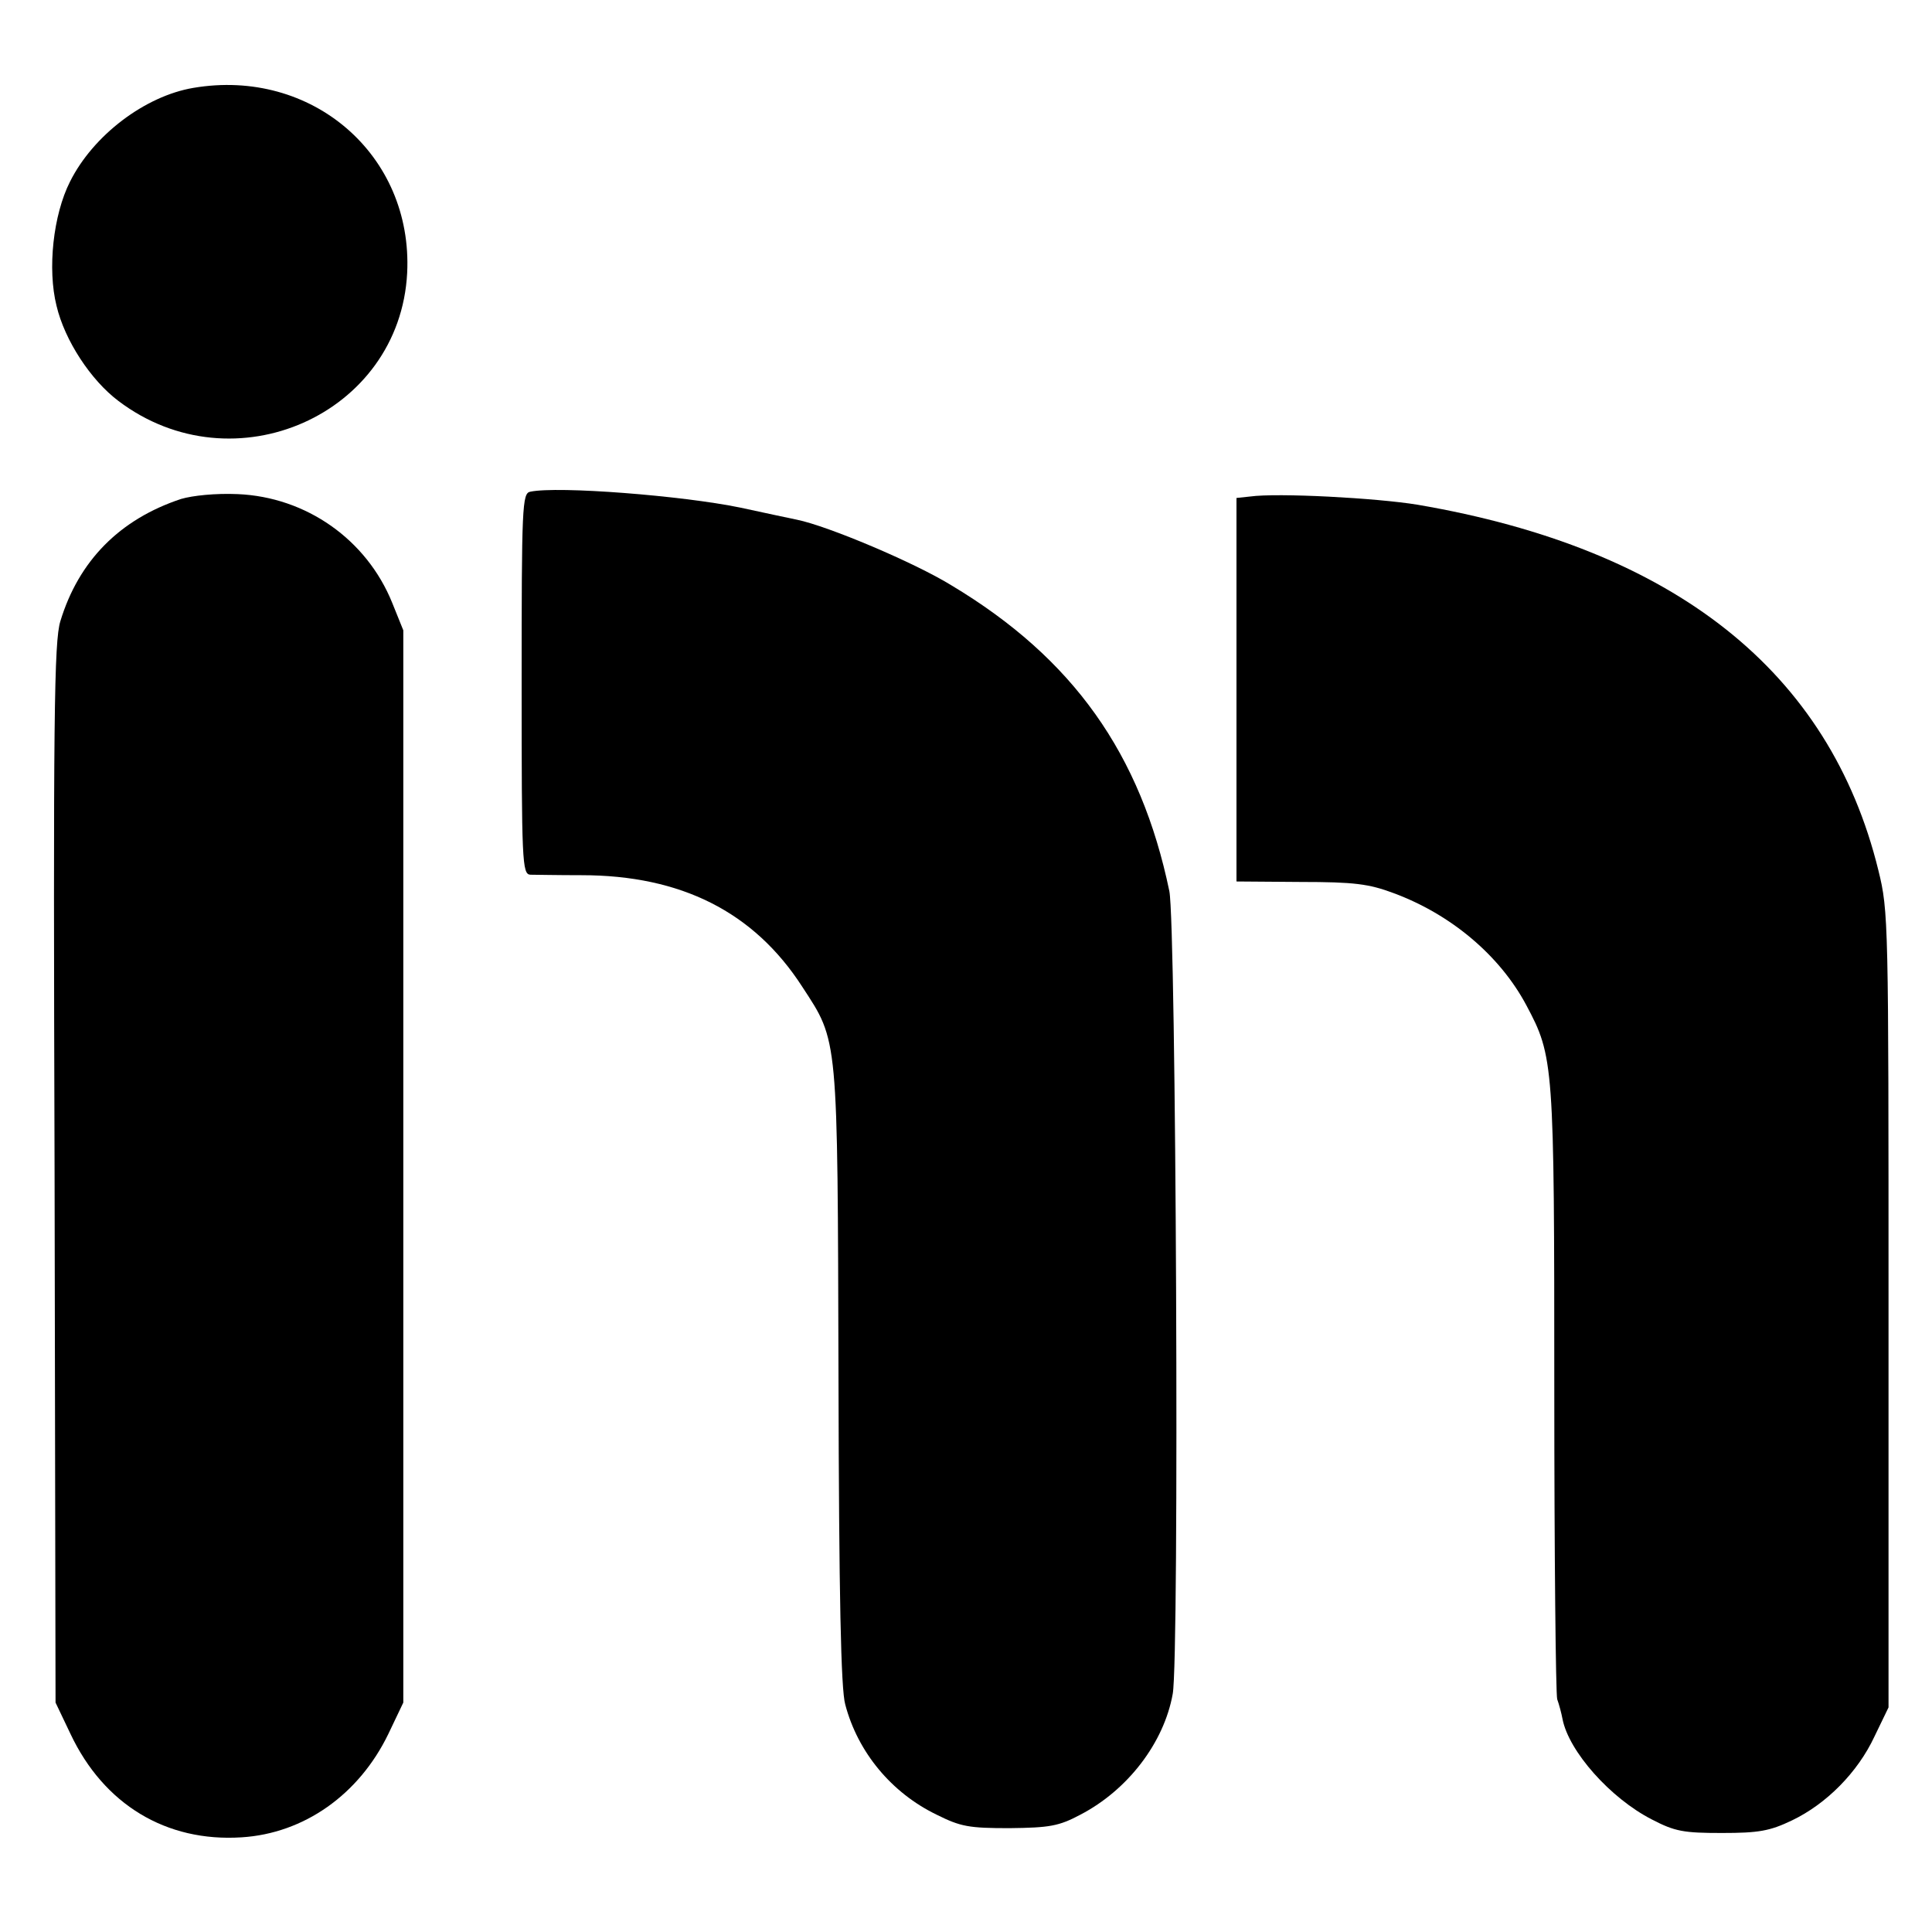
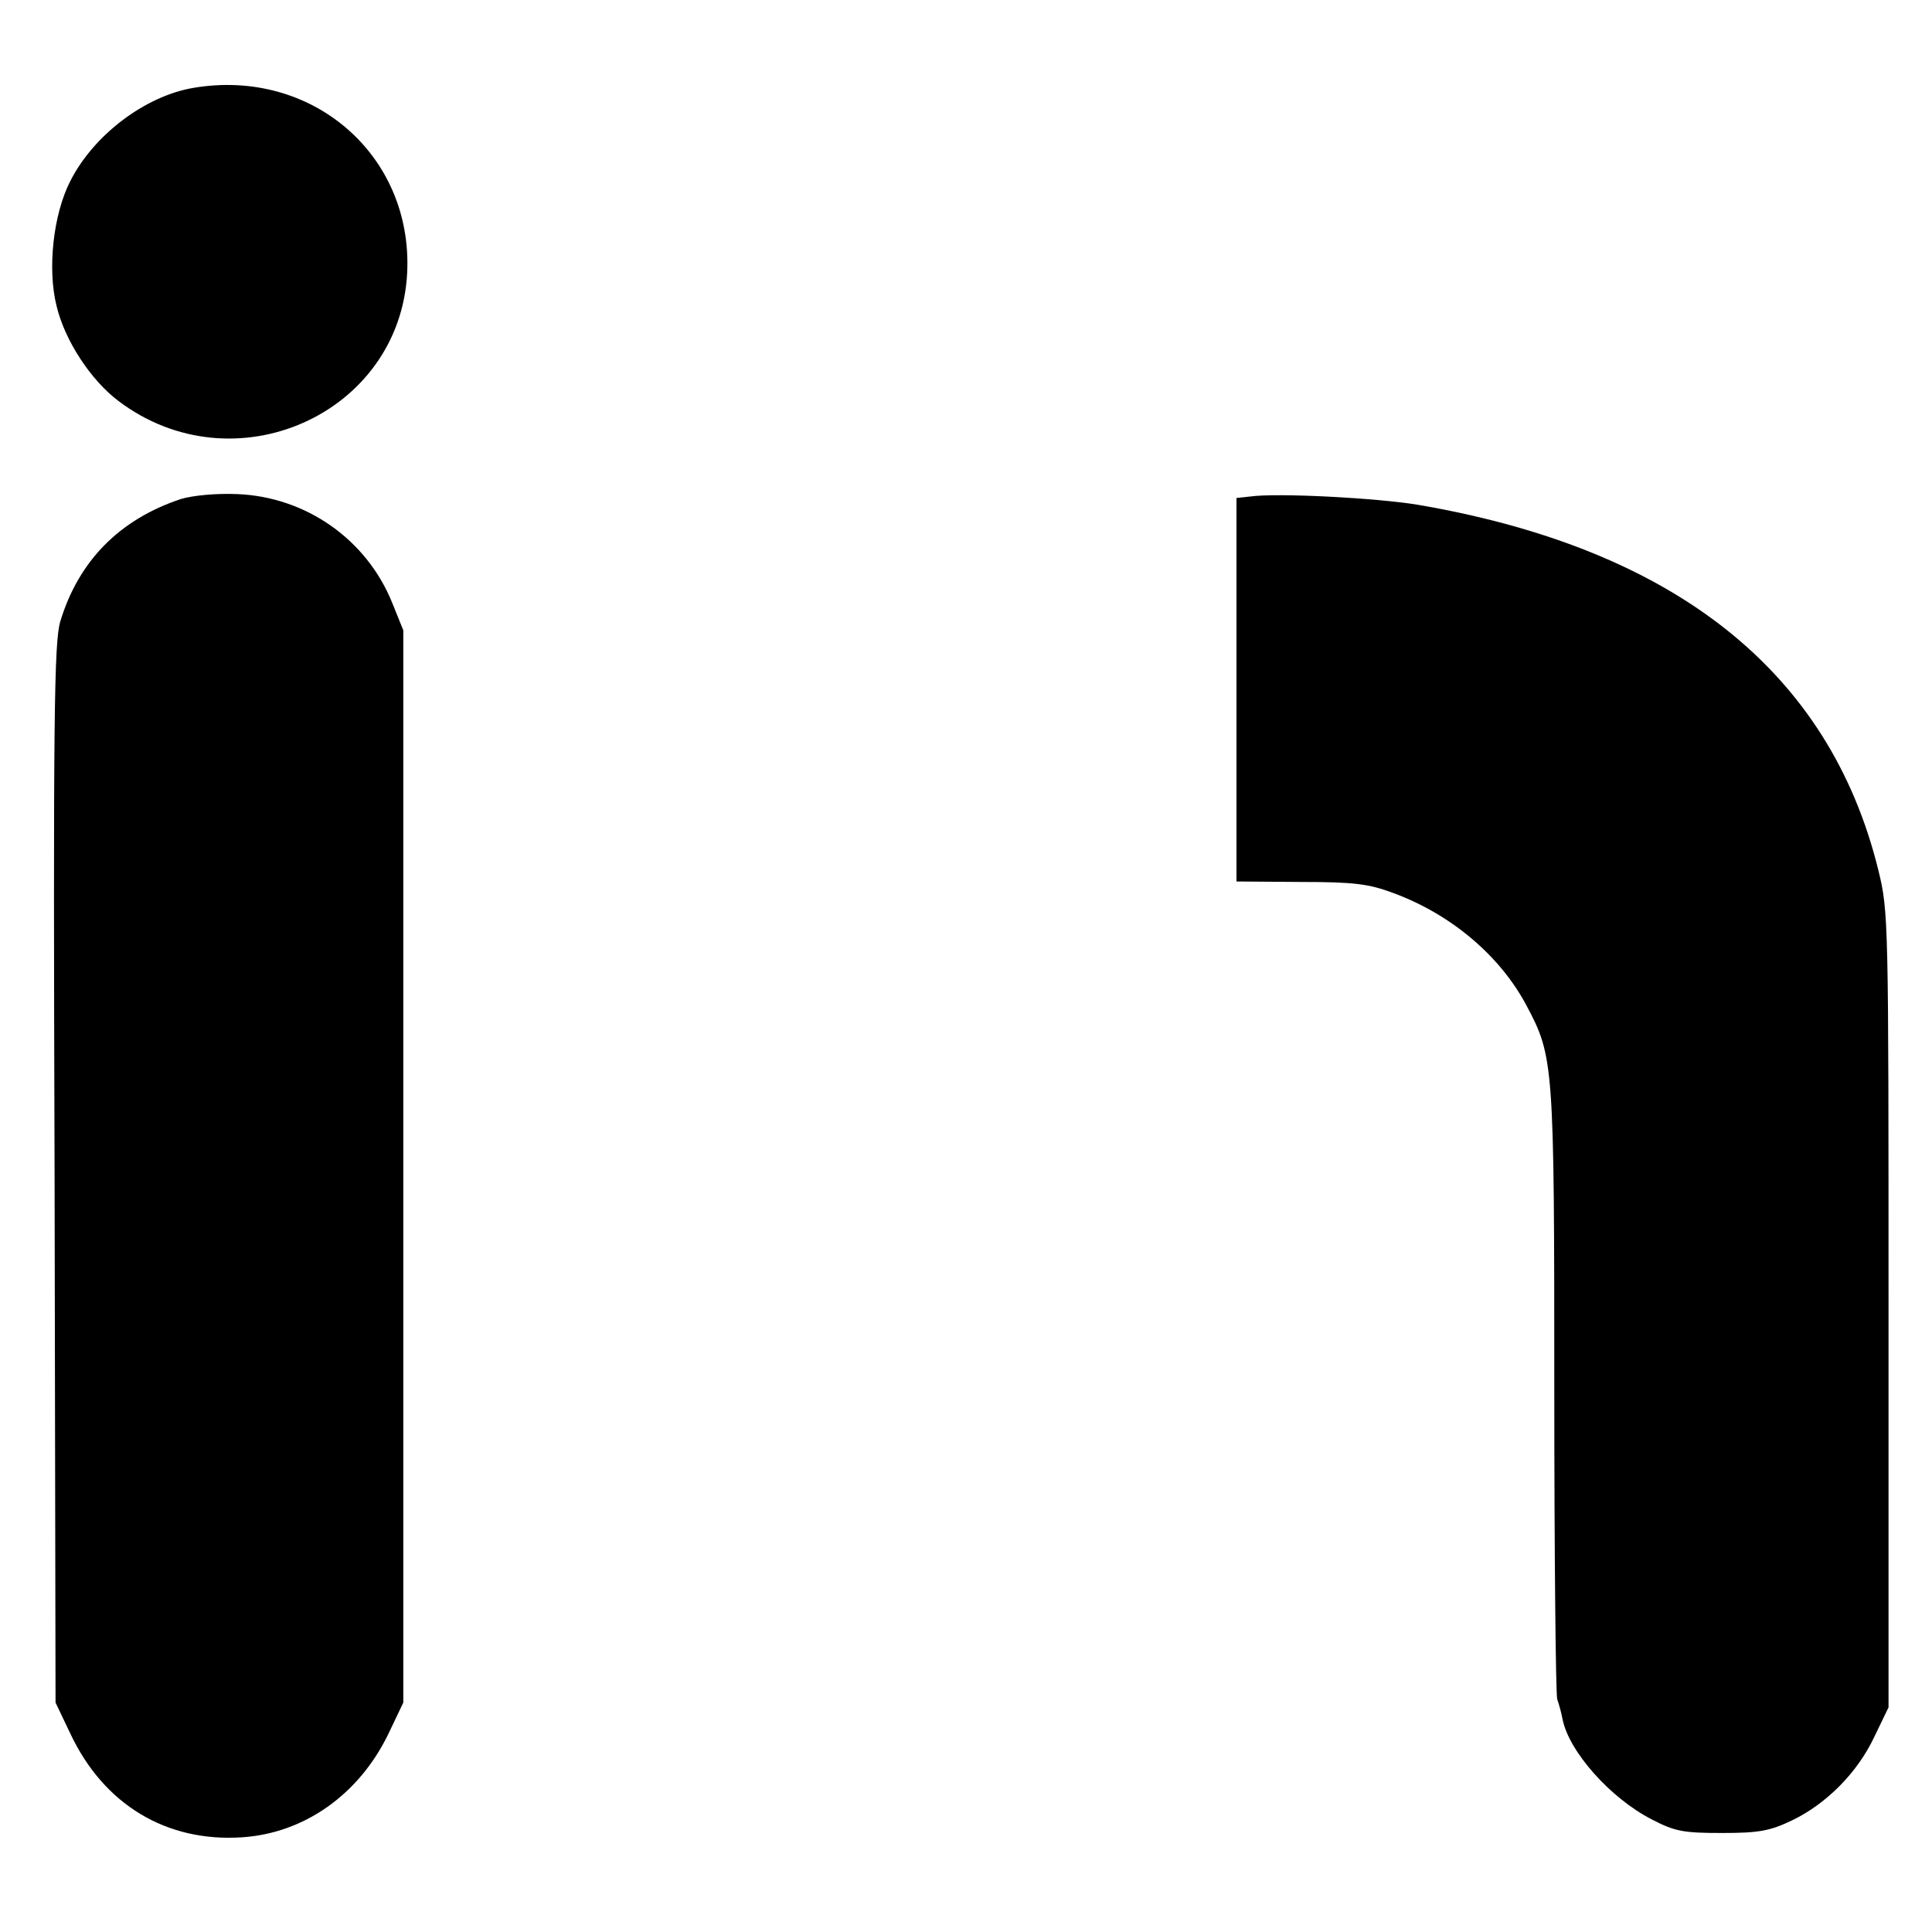
<svg xmlns="http://www.w3.org/2000/svg" version="1.0" width="400pt" height="400pt" viewBox="0 0 400 400" preserveAspectRatio="xMidYMid meet">
  <g transform="translate(0,400) scale(0.1,-0.1)" fill="#000000" stroke="none">
-     <path d="M400 3818 c-100 -17 -207 -98 -255 -194 -35 -69 -47 -181 -28 -257 17 -72 71 -154 128 -197 239 -181 583 -28 598 265 12 244 -197 425 -443 383z" />
-     <path d="M1098 2982 c-17 -3 -18 -30 -18 -398 0 -368 1 -394 18 -395 9 0 57 -1 106 -1 206 0 357 -76 457 -231 75 -115 73 -96 75 -807 1 -454 5 -648 14 -679 26 -99 96 -183 189 -228 50 -25 67 -28 151 -28 83 1 102 4 147 28 98 51 173 149 191 250 14 75 7 1594 -7 1662 -59 284 -199 482 -451 633 -76 47 -256 123 -320 136 -14 3 -67 14 -117 25 -121 25 -378 45 -435 33z" />
+     <path d="M400 3818 c-100 -17 -207 -98 -255 -194 -35 -69 -47 -181 -28 -257 17 -72 71 -154 128 -197 239 -181 583 -28 598 265 12 244 -197 425 -443 383" />
    <path d="M375 2967 c-127 -42 -212 -128 -250 -253 -13 -42 -15 -196 -12 -1144 l2 -1095 31 -65 c69 -146 198 -224 354 -214 129 8 243 88 304 214 l31 65 0 1110 0 1110 -23 57 c-53 131 -178 219 -320 225 -46 2 -93 -3 -117 -10z" />
    <path d="M2588 2972 l-28 -3 0 -397 0 -397 133 -1 c111 0 141 -4 192 -23 119 -44 220 -129 275 -232 57 -107 58 -119 58 -796 0 -341 3 -630 6 -641 4 -11 9 -30 11 -41 13 -67 99 -164 185 -208 48 -25 66 -28 145 -28 76 0 99 4 145 26 71 34 136 99 171 174 l29 60 0 823 c0 806 0 825 -21 910 -101 412 -422 666 -954 757 -85 14 -290 25 -347 17z" />
  </g>
</svg>